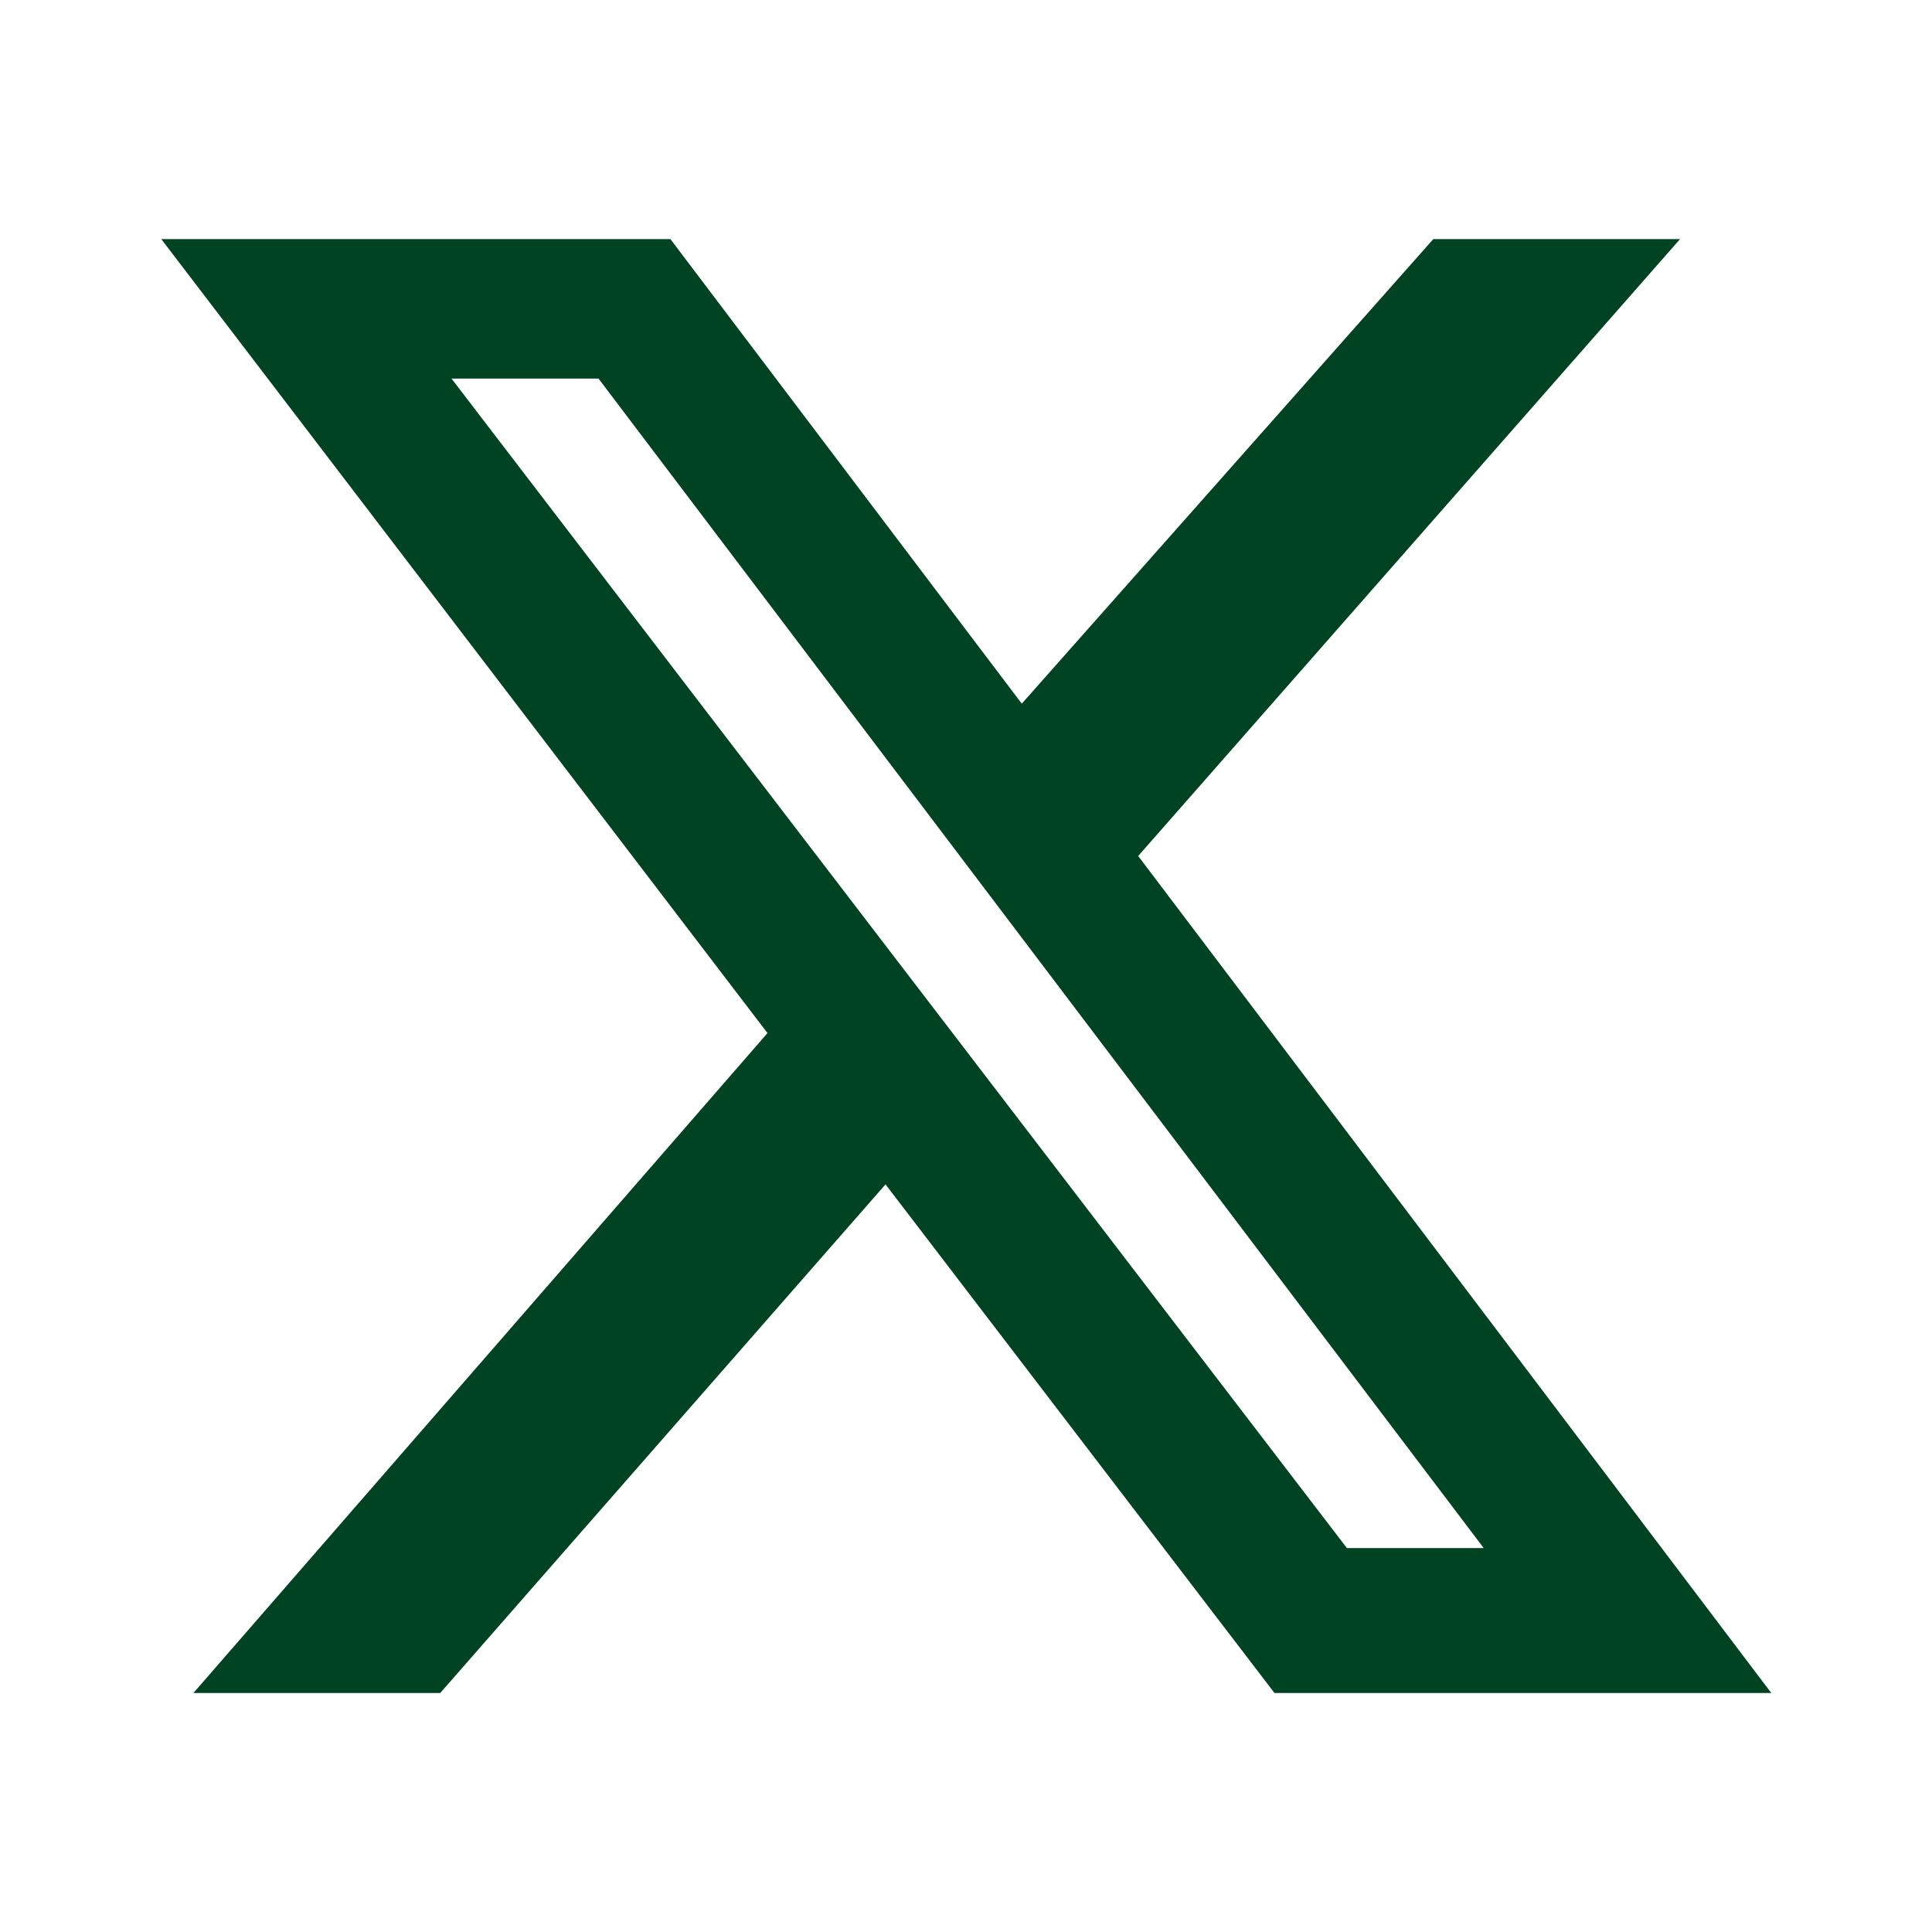
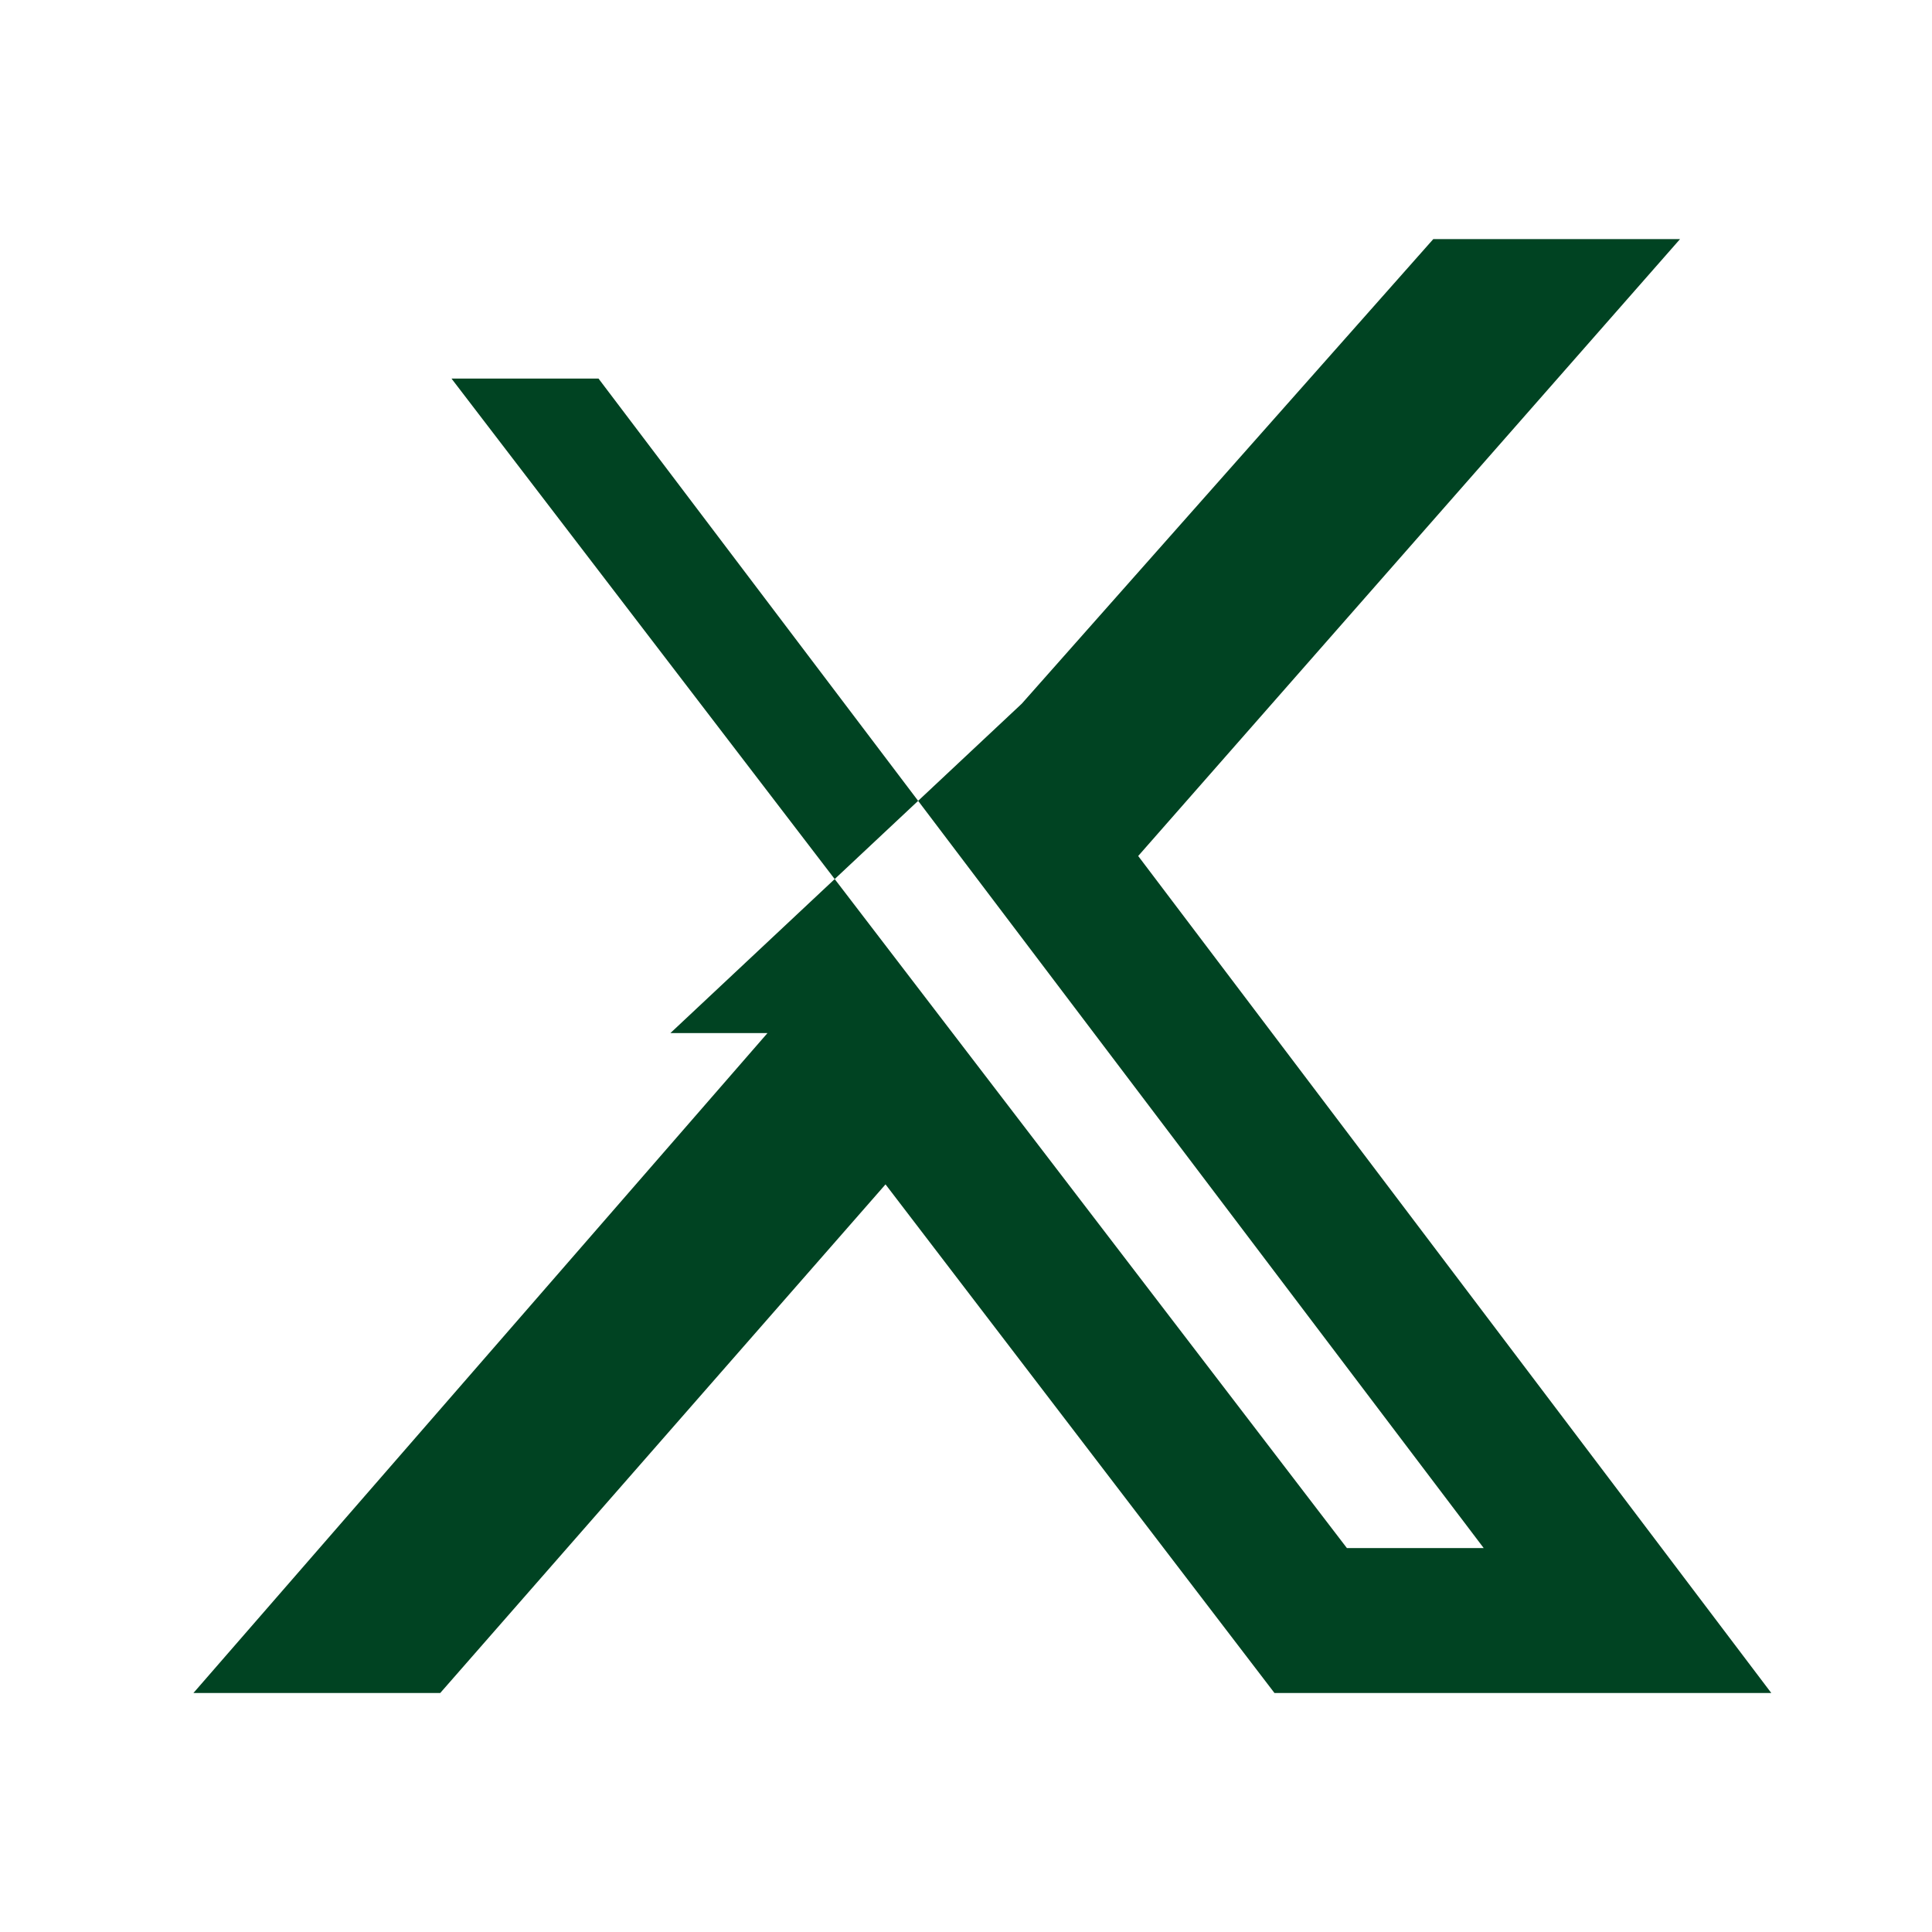
<svg xmlns="http://www.w3.org/2000/svg" width="32" height="32" viewBox="0 0 32 32" fill="none">
-   <path d="M23.74 3.96H27.827L18.852 14.178L29.338 28.041H21.109L14.667 19.617L7.292 28.041H3.204L12.712 17.111L2.671 3.96H11.104L16.924 11.655L23.74 3.96ZM22.309 25.641H24.575L9.913 6.27H7.478L22.309 25.641Z" fill="#004322" />
+   <path d="M23.74 3.96H27.827L18.852 14.178L29.338 28.041H21.109L14.667 19.617L7.292 28.041H3.204L12.712 17.111H11.104L16.924 11.655L23.74 3.96ZM22.309 25.641H24.575L9.913 6.27H7.478L22.309 25.641Z" fill="#004322" />
</svg>